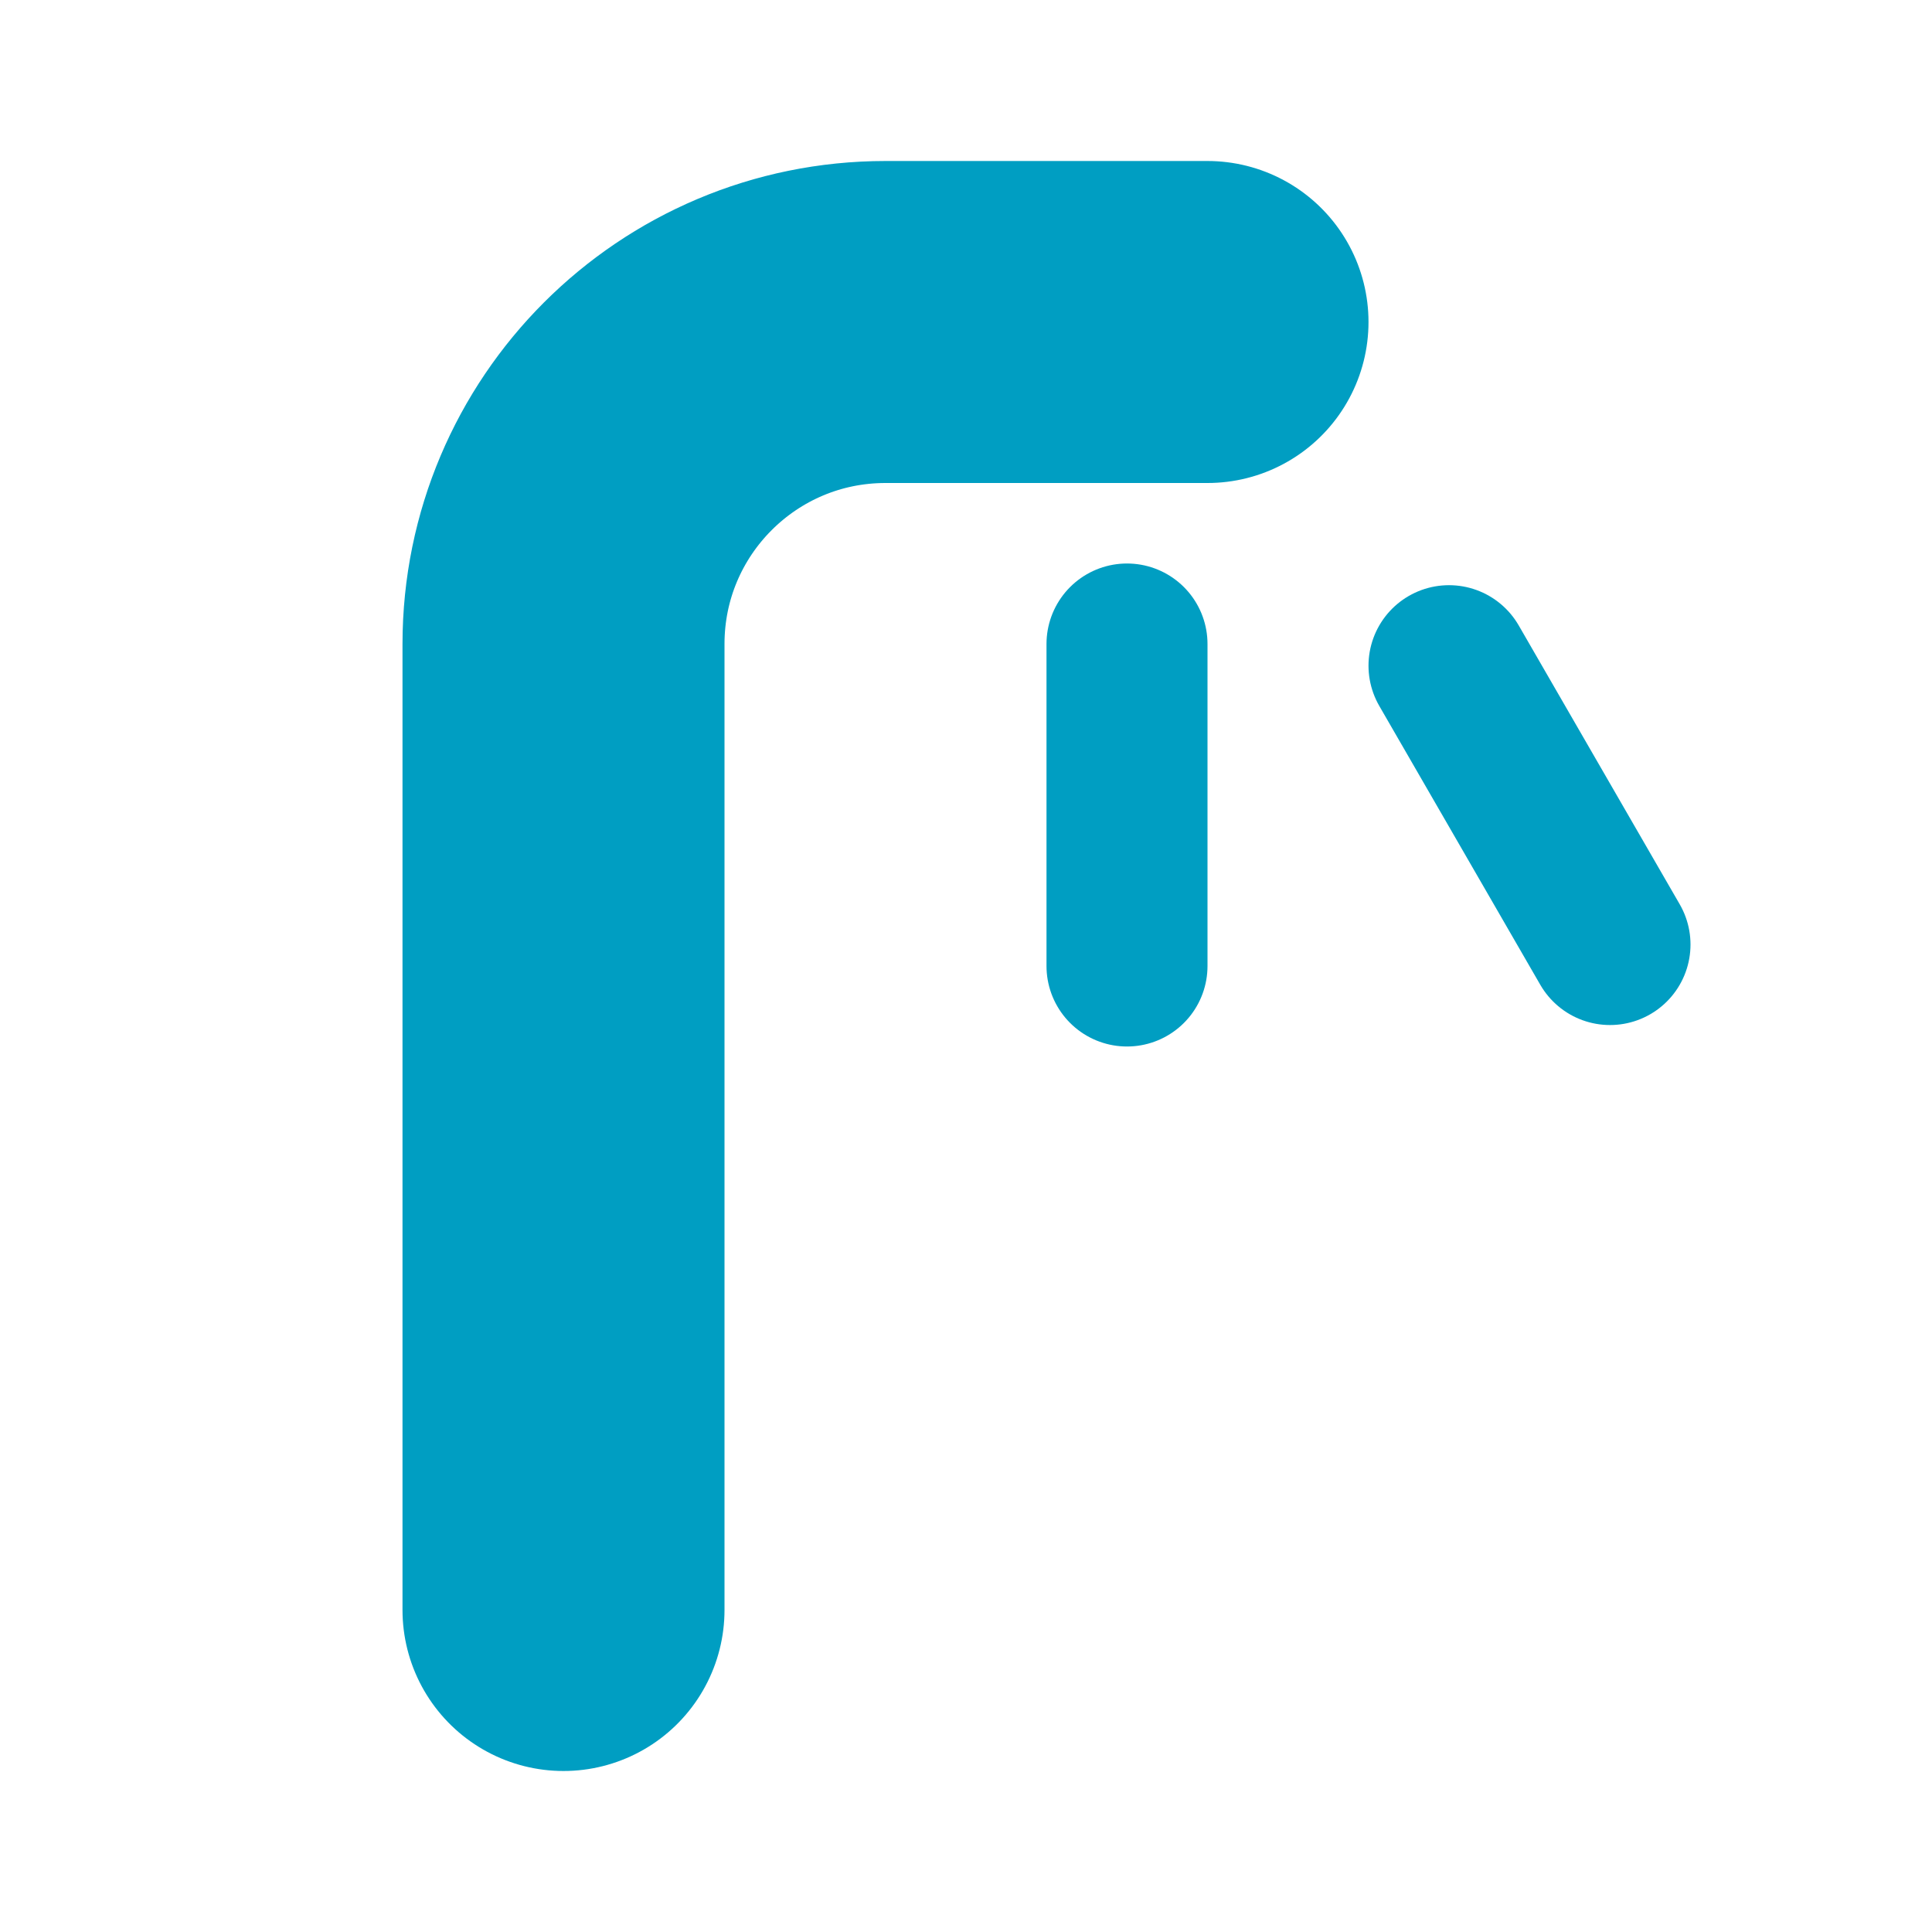
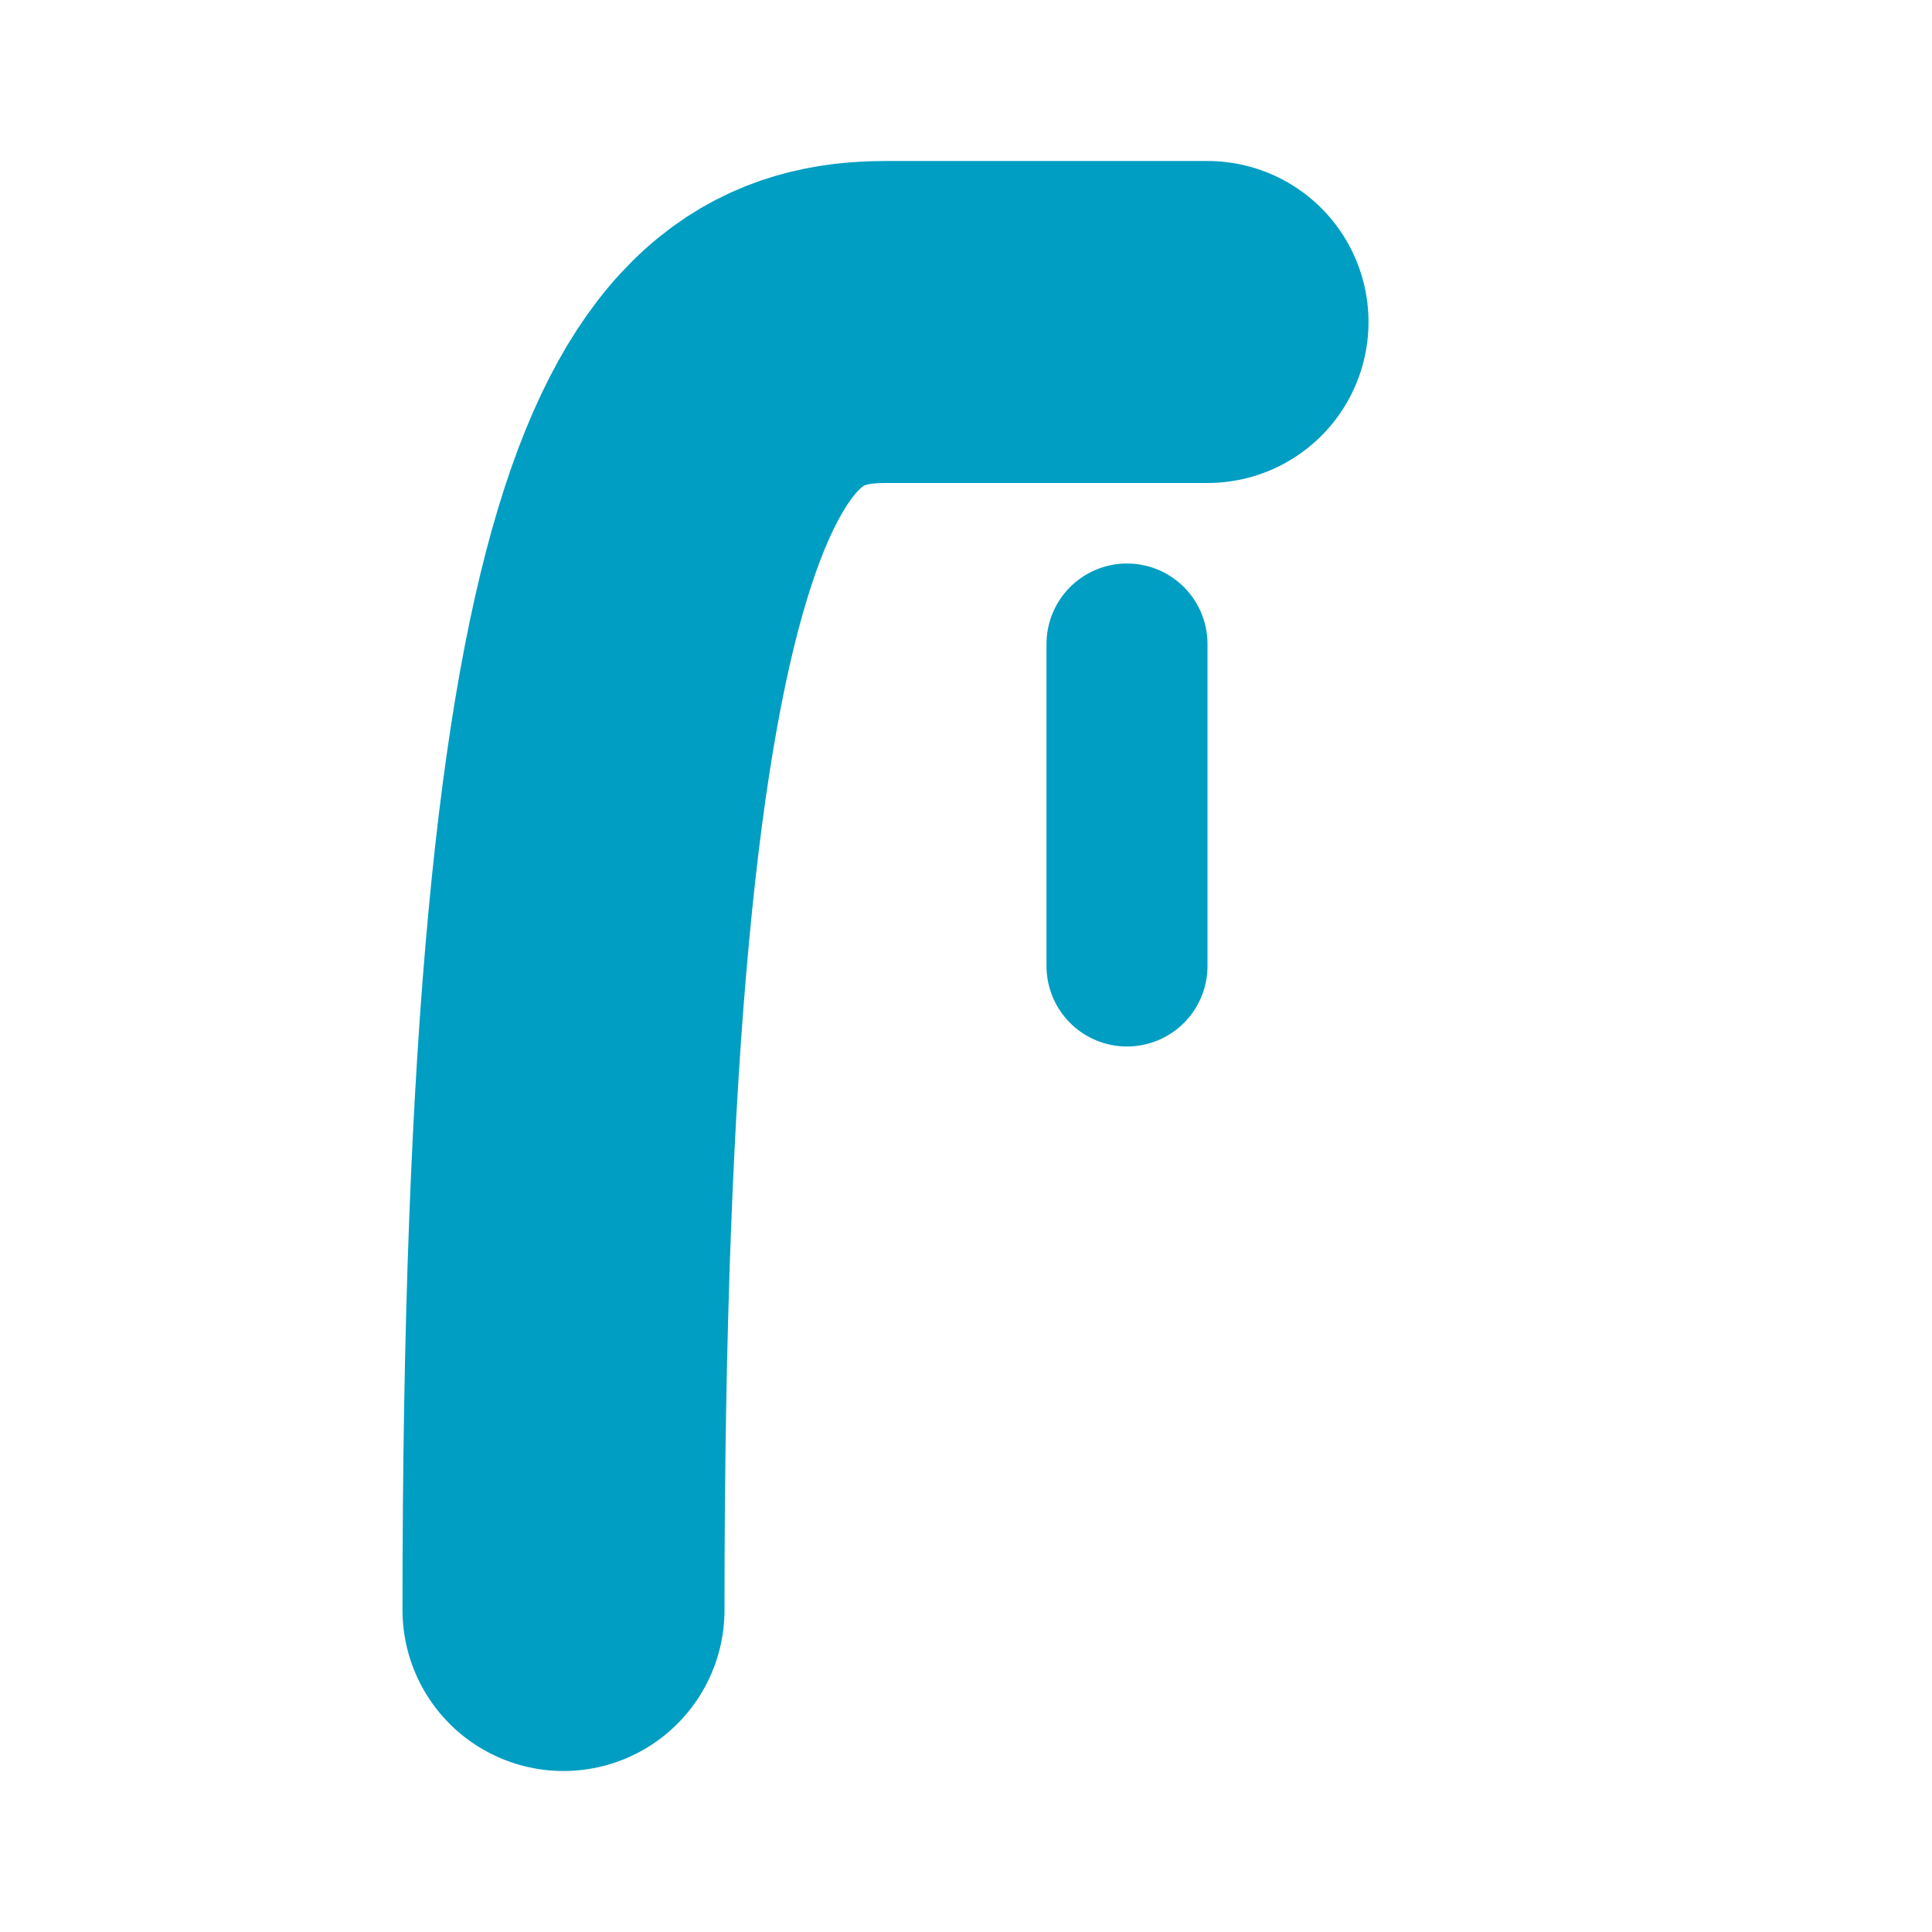
<svg xmlns="http://www.w3.org/2000/svg" width="36" height="36" viewBox="0 0 36 36" fill="none">
-   <path d="M10.5 30V12C10.5 8.686 13.186 6 16.5 6H22.5" stroke="#009ec2" stroke-width="6" stroke-linecap="round" />
+   <path d="M10.5 30C10.5 8.686 13.186 6 16.5 6H22.5" stroke="#009ec2" stroke-width="6" stroke-linecap="round" />
  <path d="M21 12L21 18" stroke="#009ec2" stroke-width="3" stroke-linecap="round" />
-   <path d="M27 12.404L30 17.6" stroke="#009ec2" stroke-width="3" stroke-linecap="round" />
</svg>